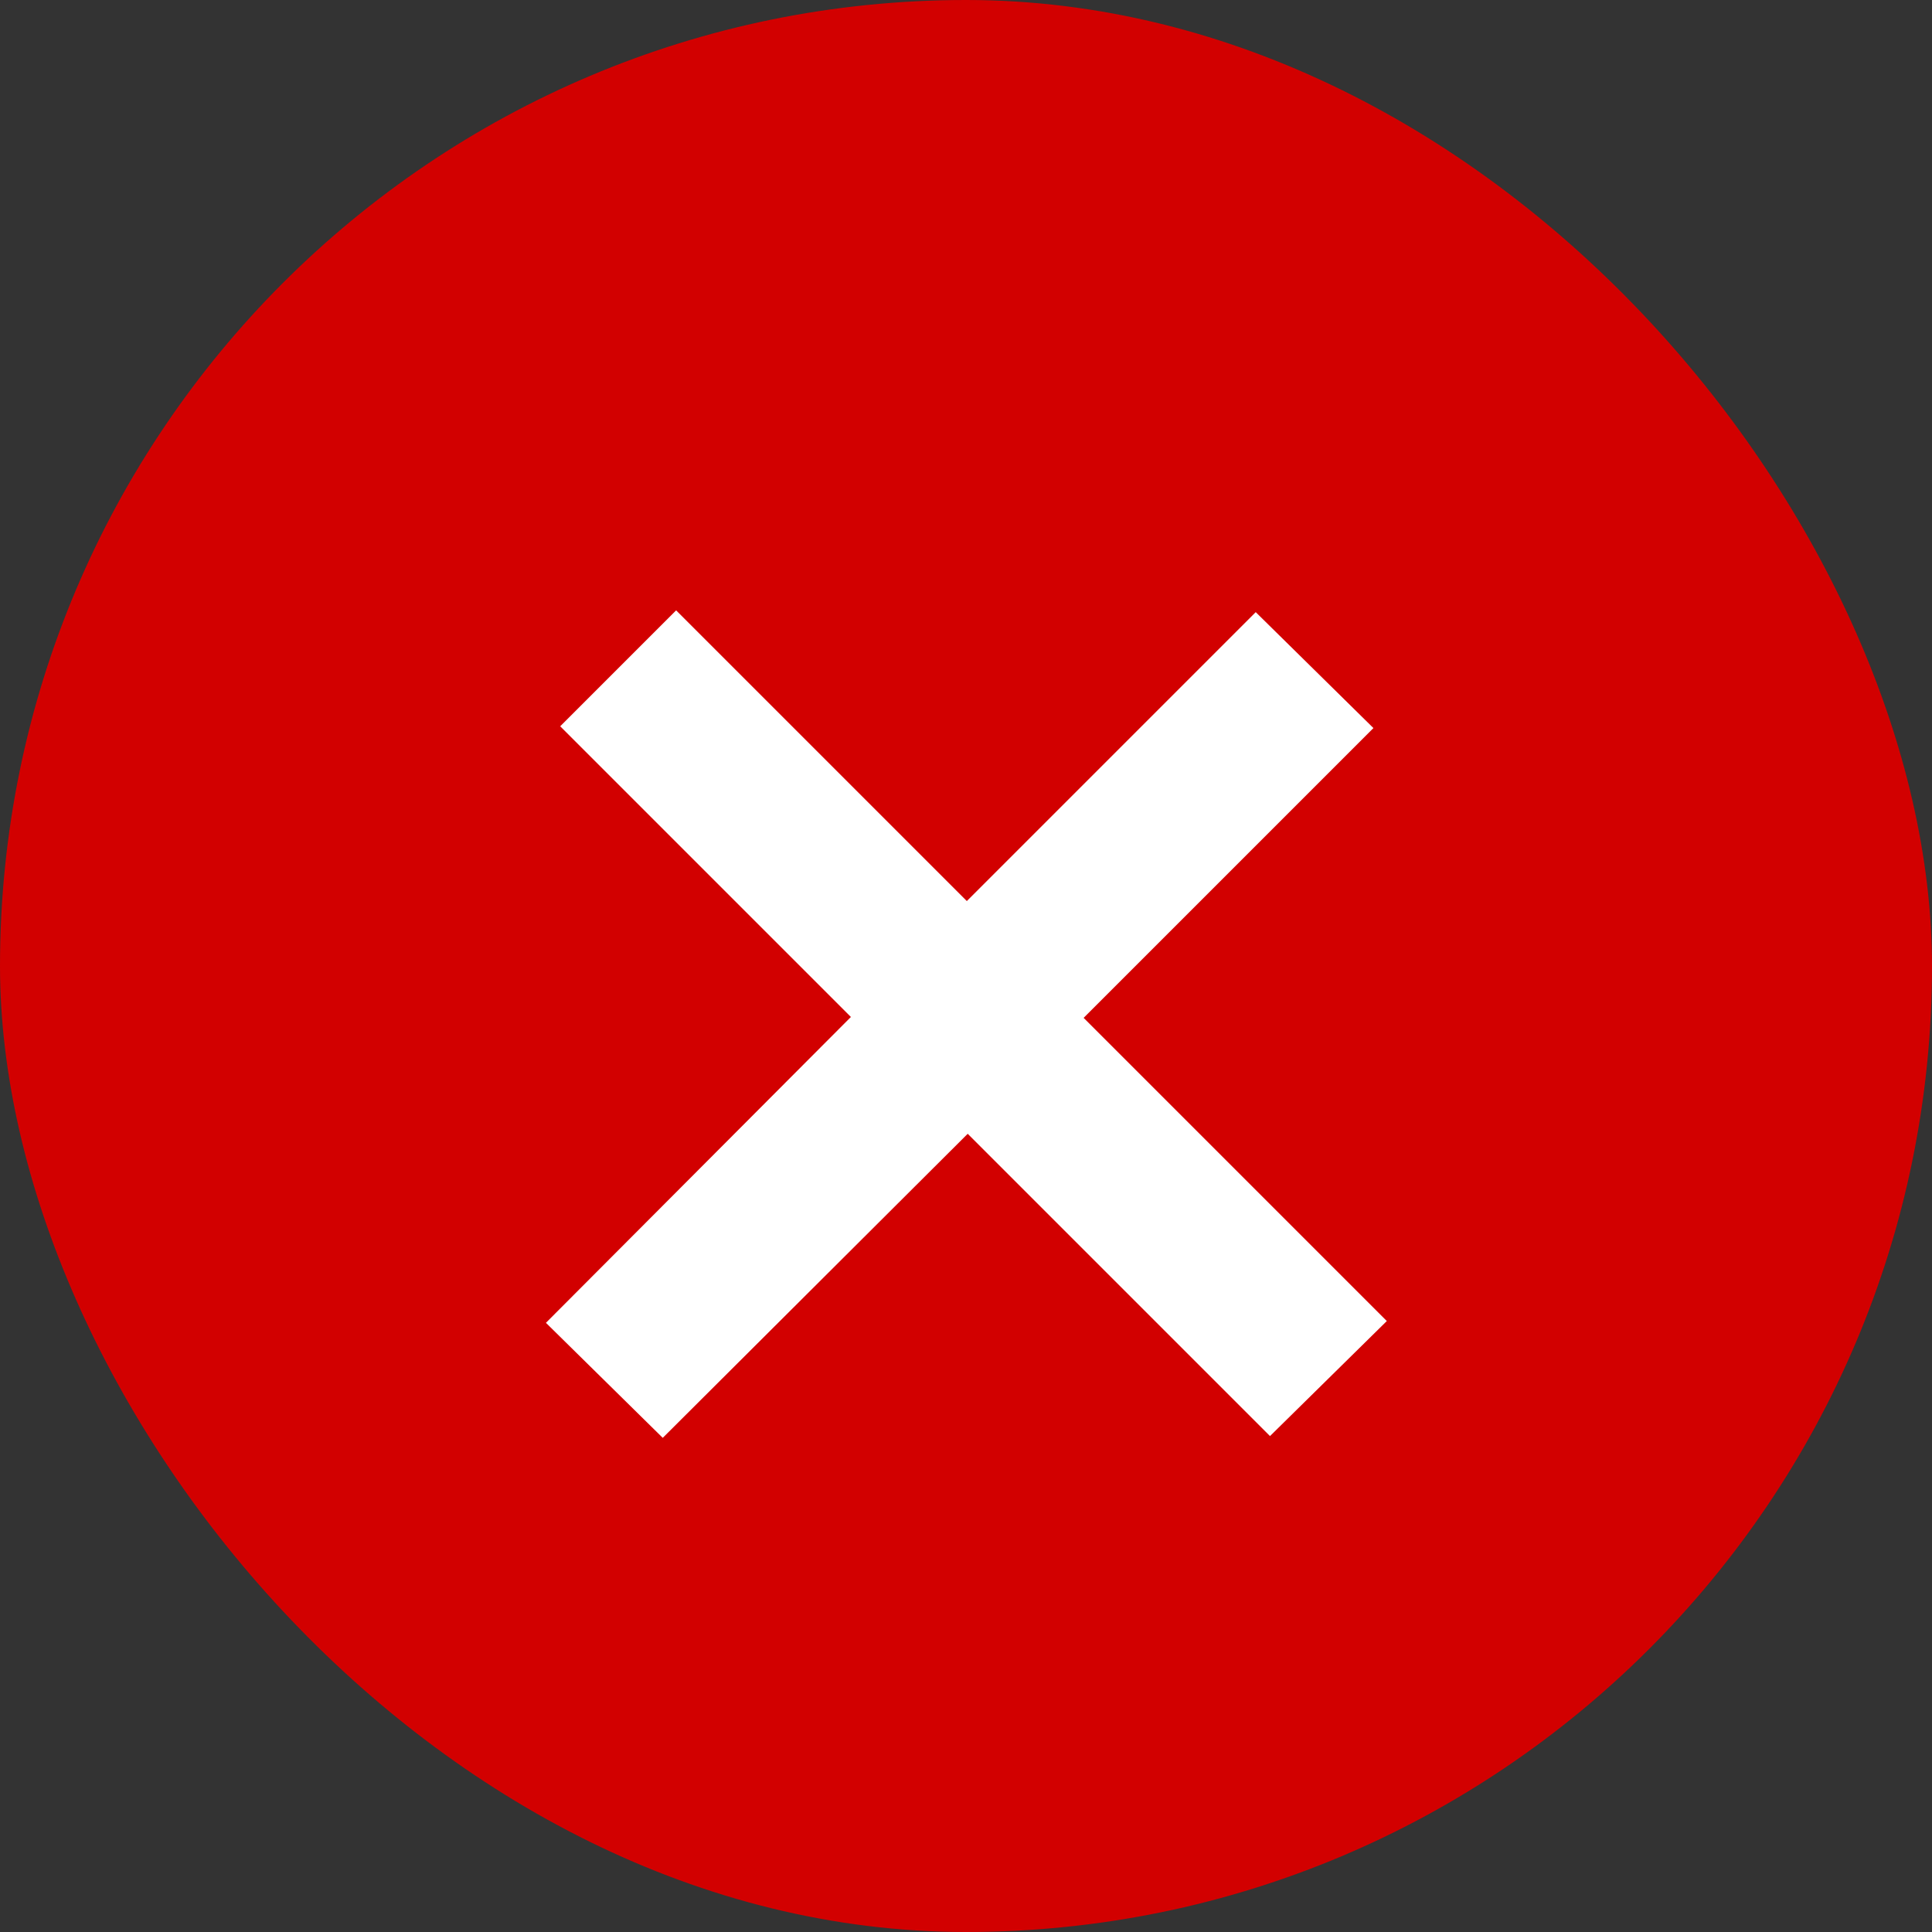
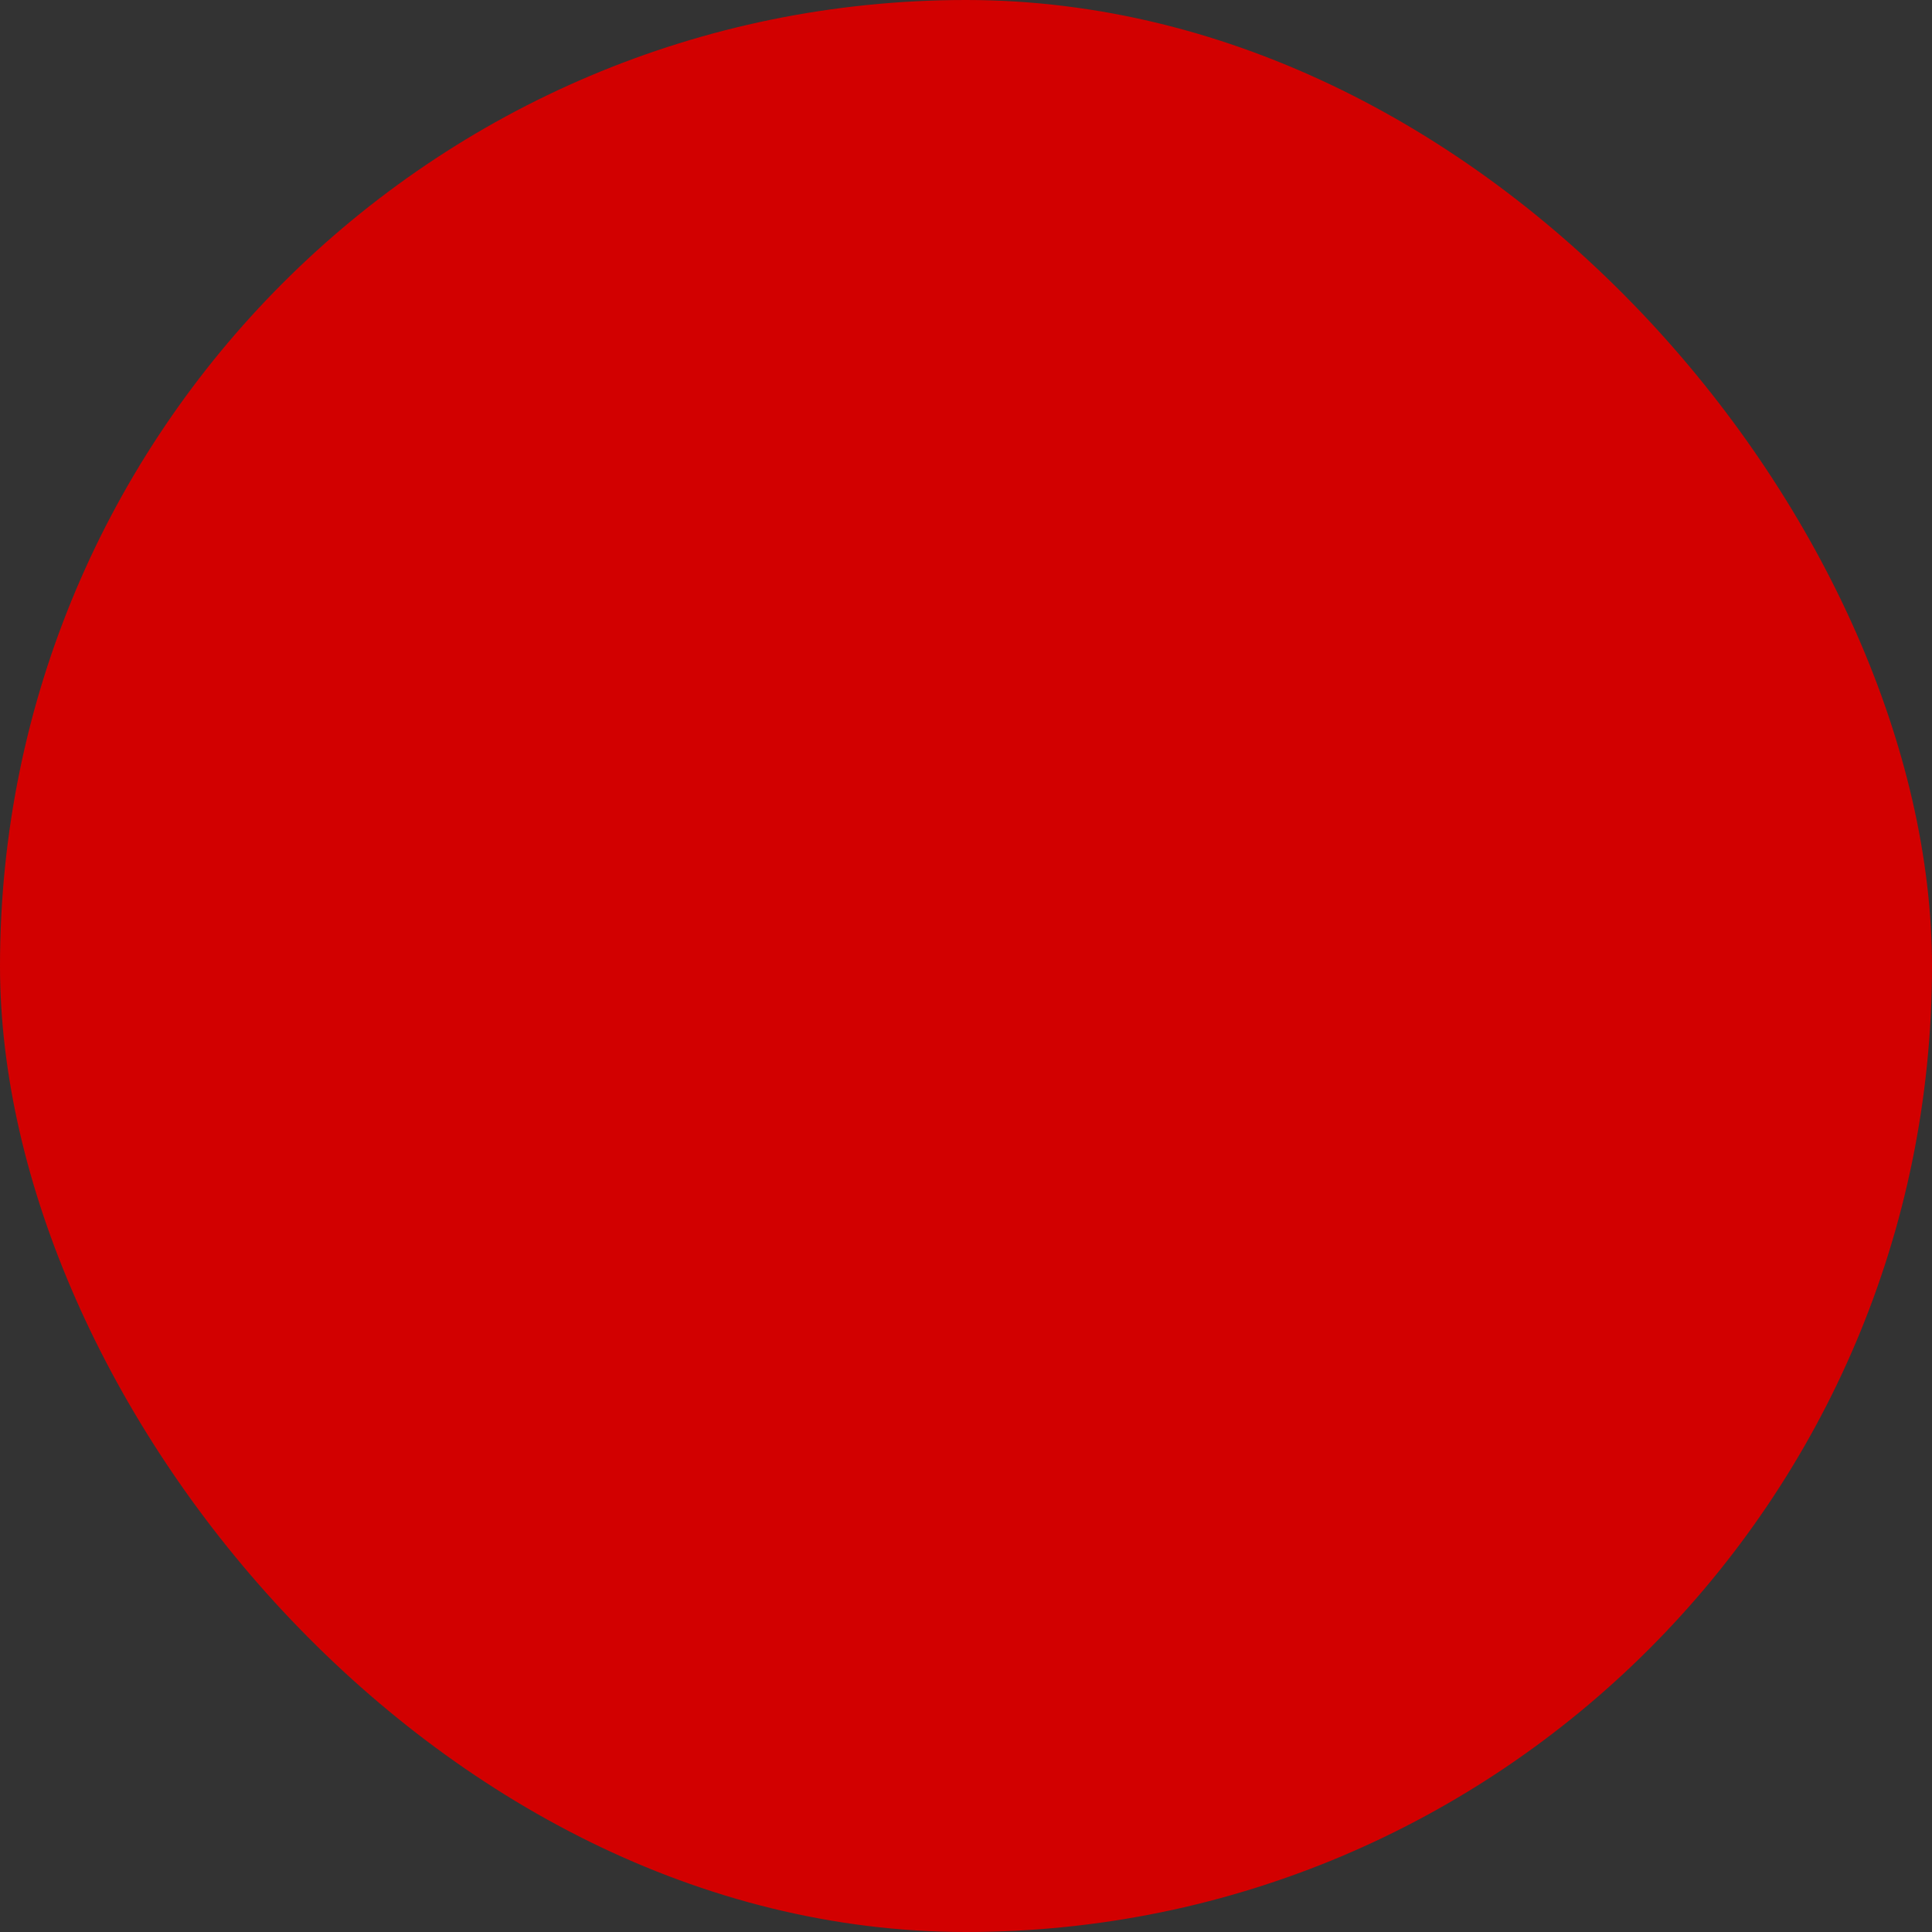
<svg xmlns="http://www.w3.org/2000/svg" width="26" height="26" viewBox="0 0 26 26" fill="none">
  <rect x="0" y="0" width="26" height="26" fill="#333333" stroke="none" />
  <rect width="26" height="26" rx="13" fill="#D20000" />
-   <path d="M17.091 19.326L13.023 15.258L8.919 19.35L7.347 17.802L11.451 13.686L7.539 9.774L9.099 8.214L13.011 12.126L16.899 8.238L18.483 9.798L14.583 13.698L18.663 17.778L17.091 19.326Z" fill="white" />
</svg>